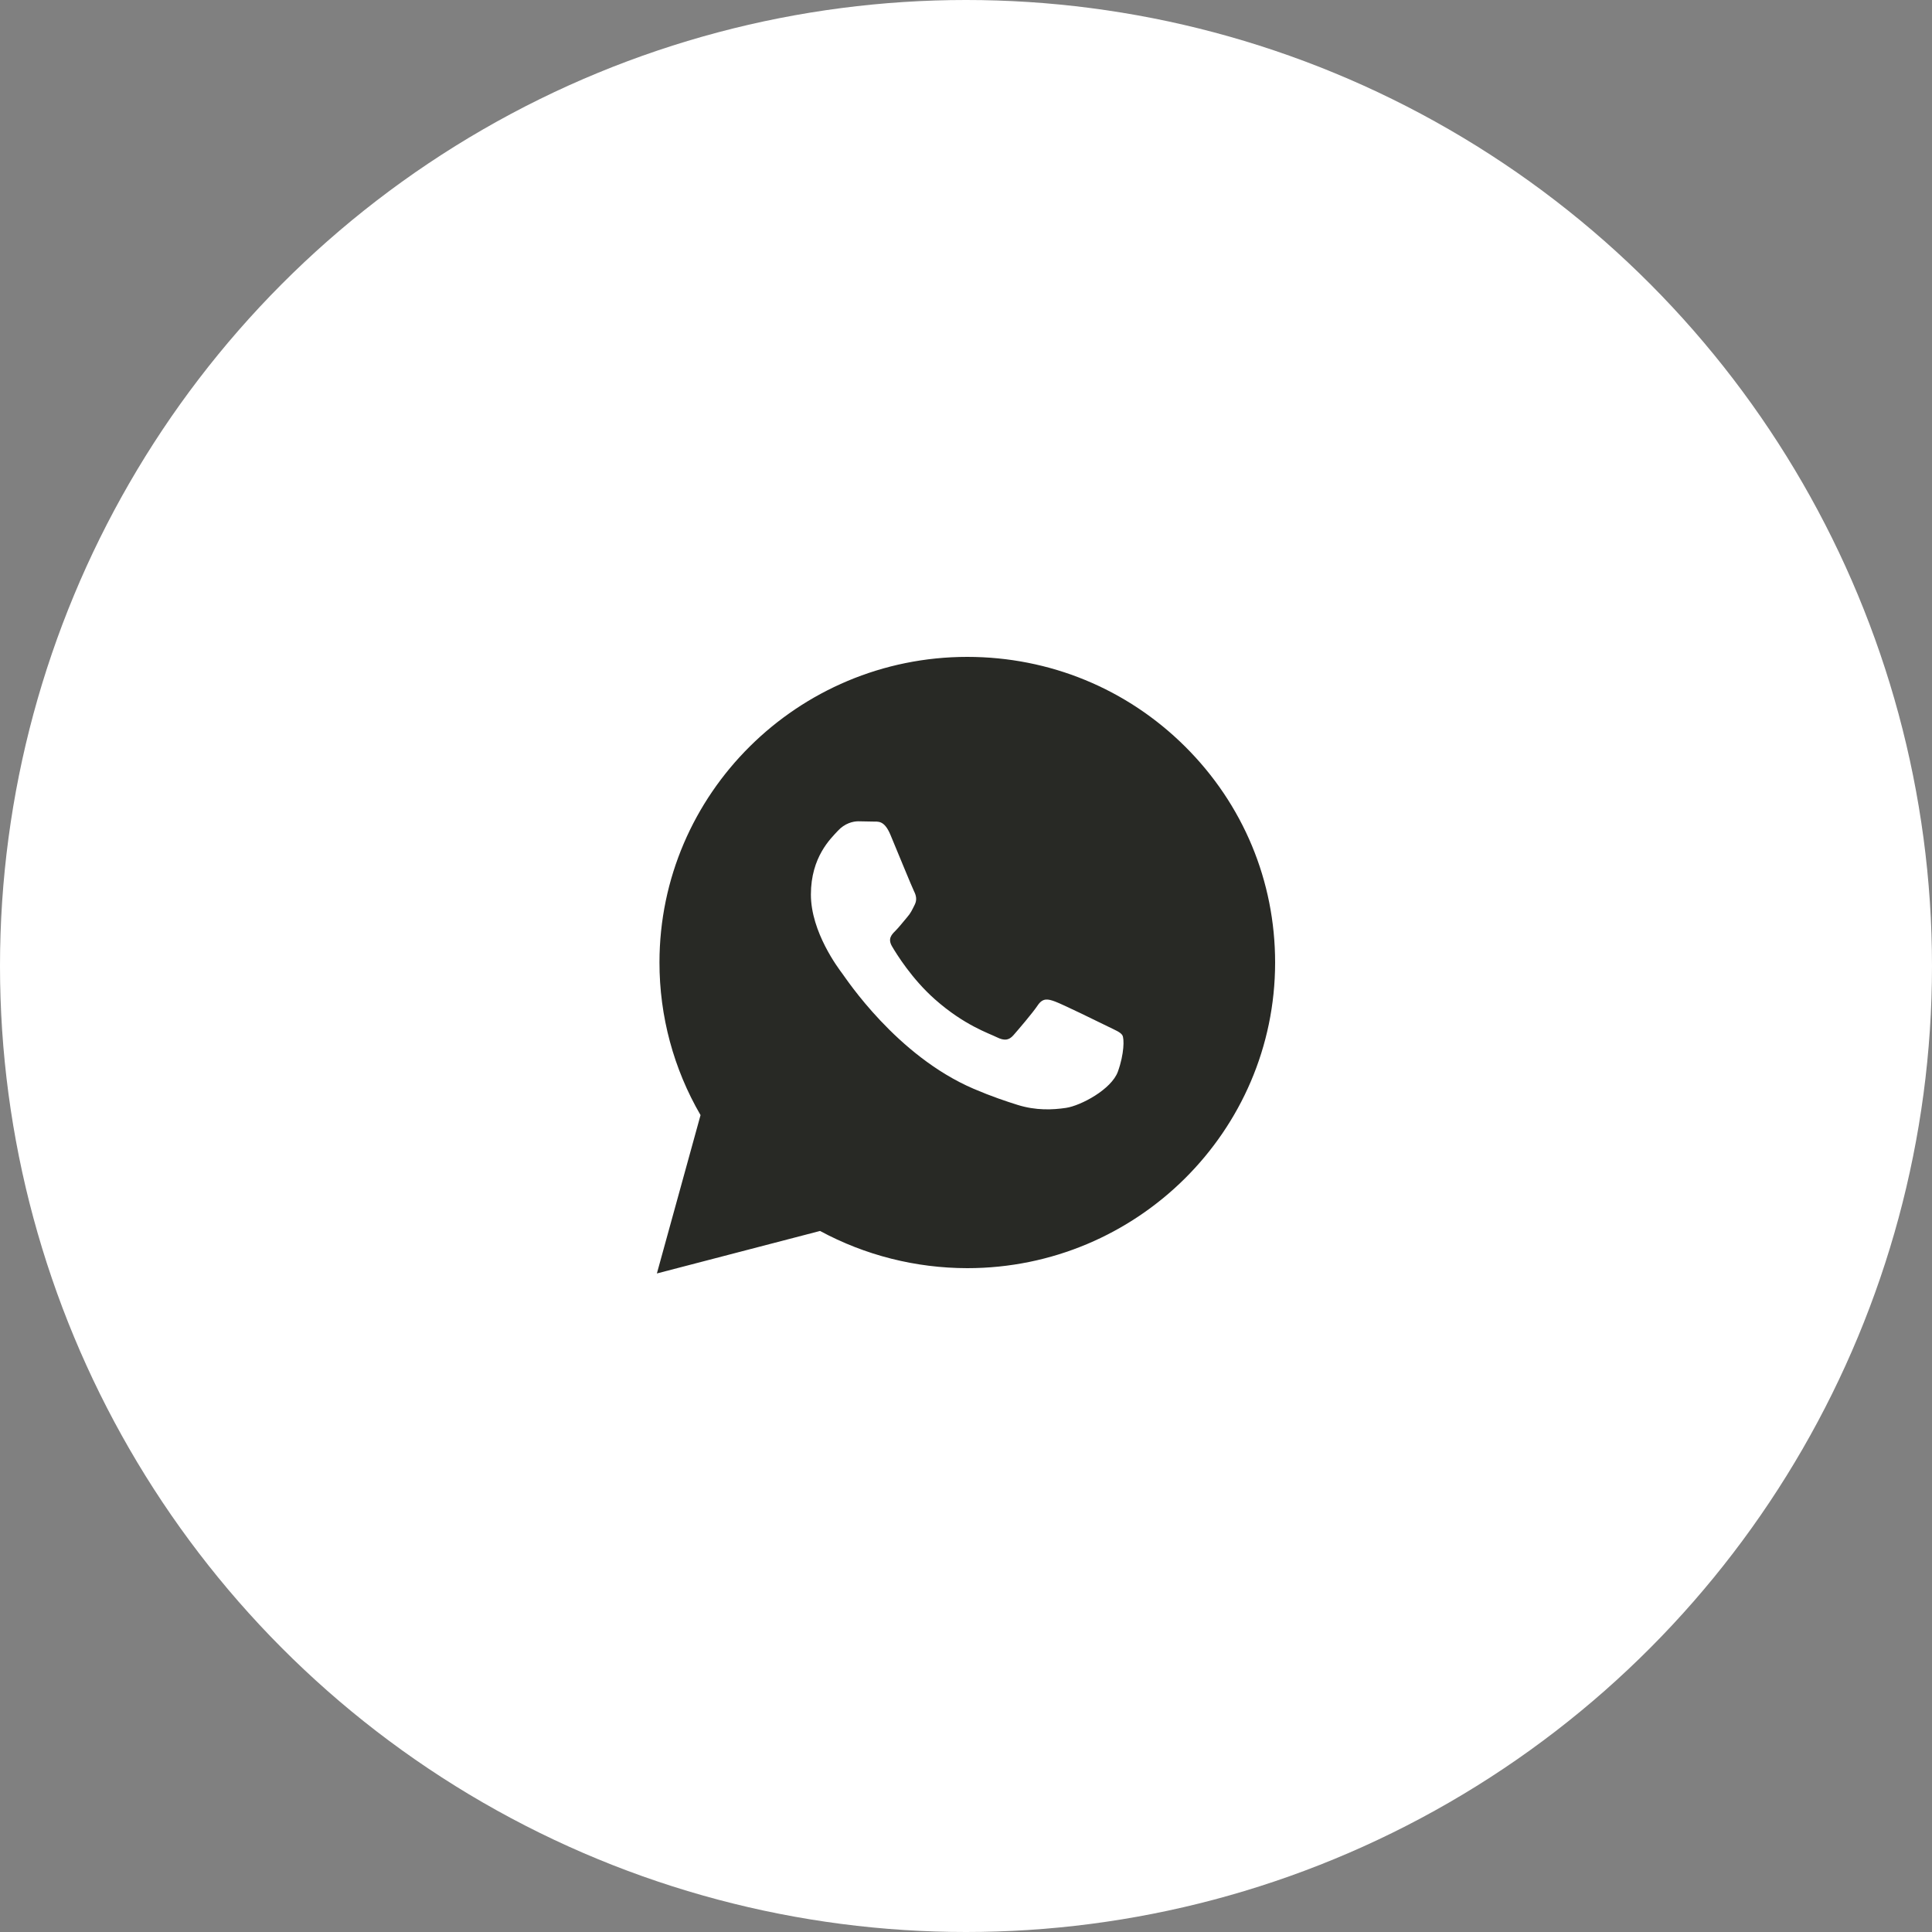
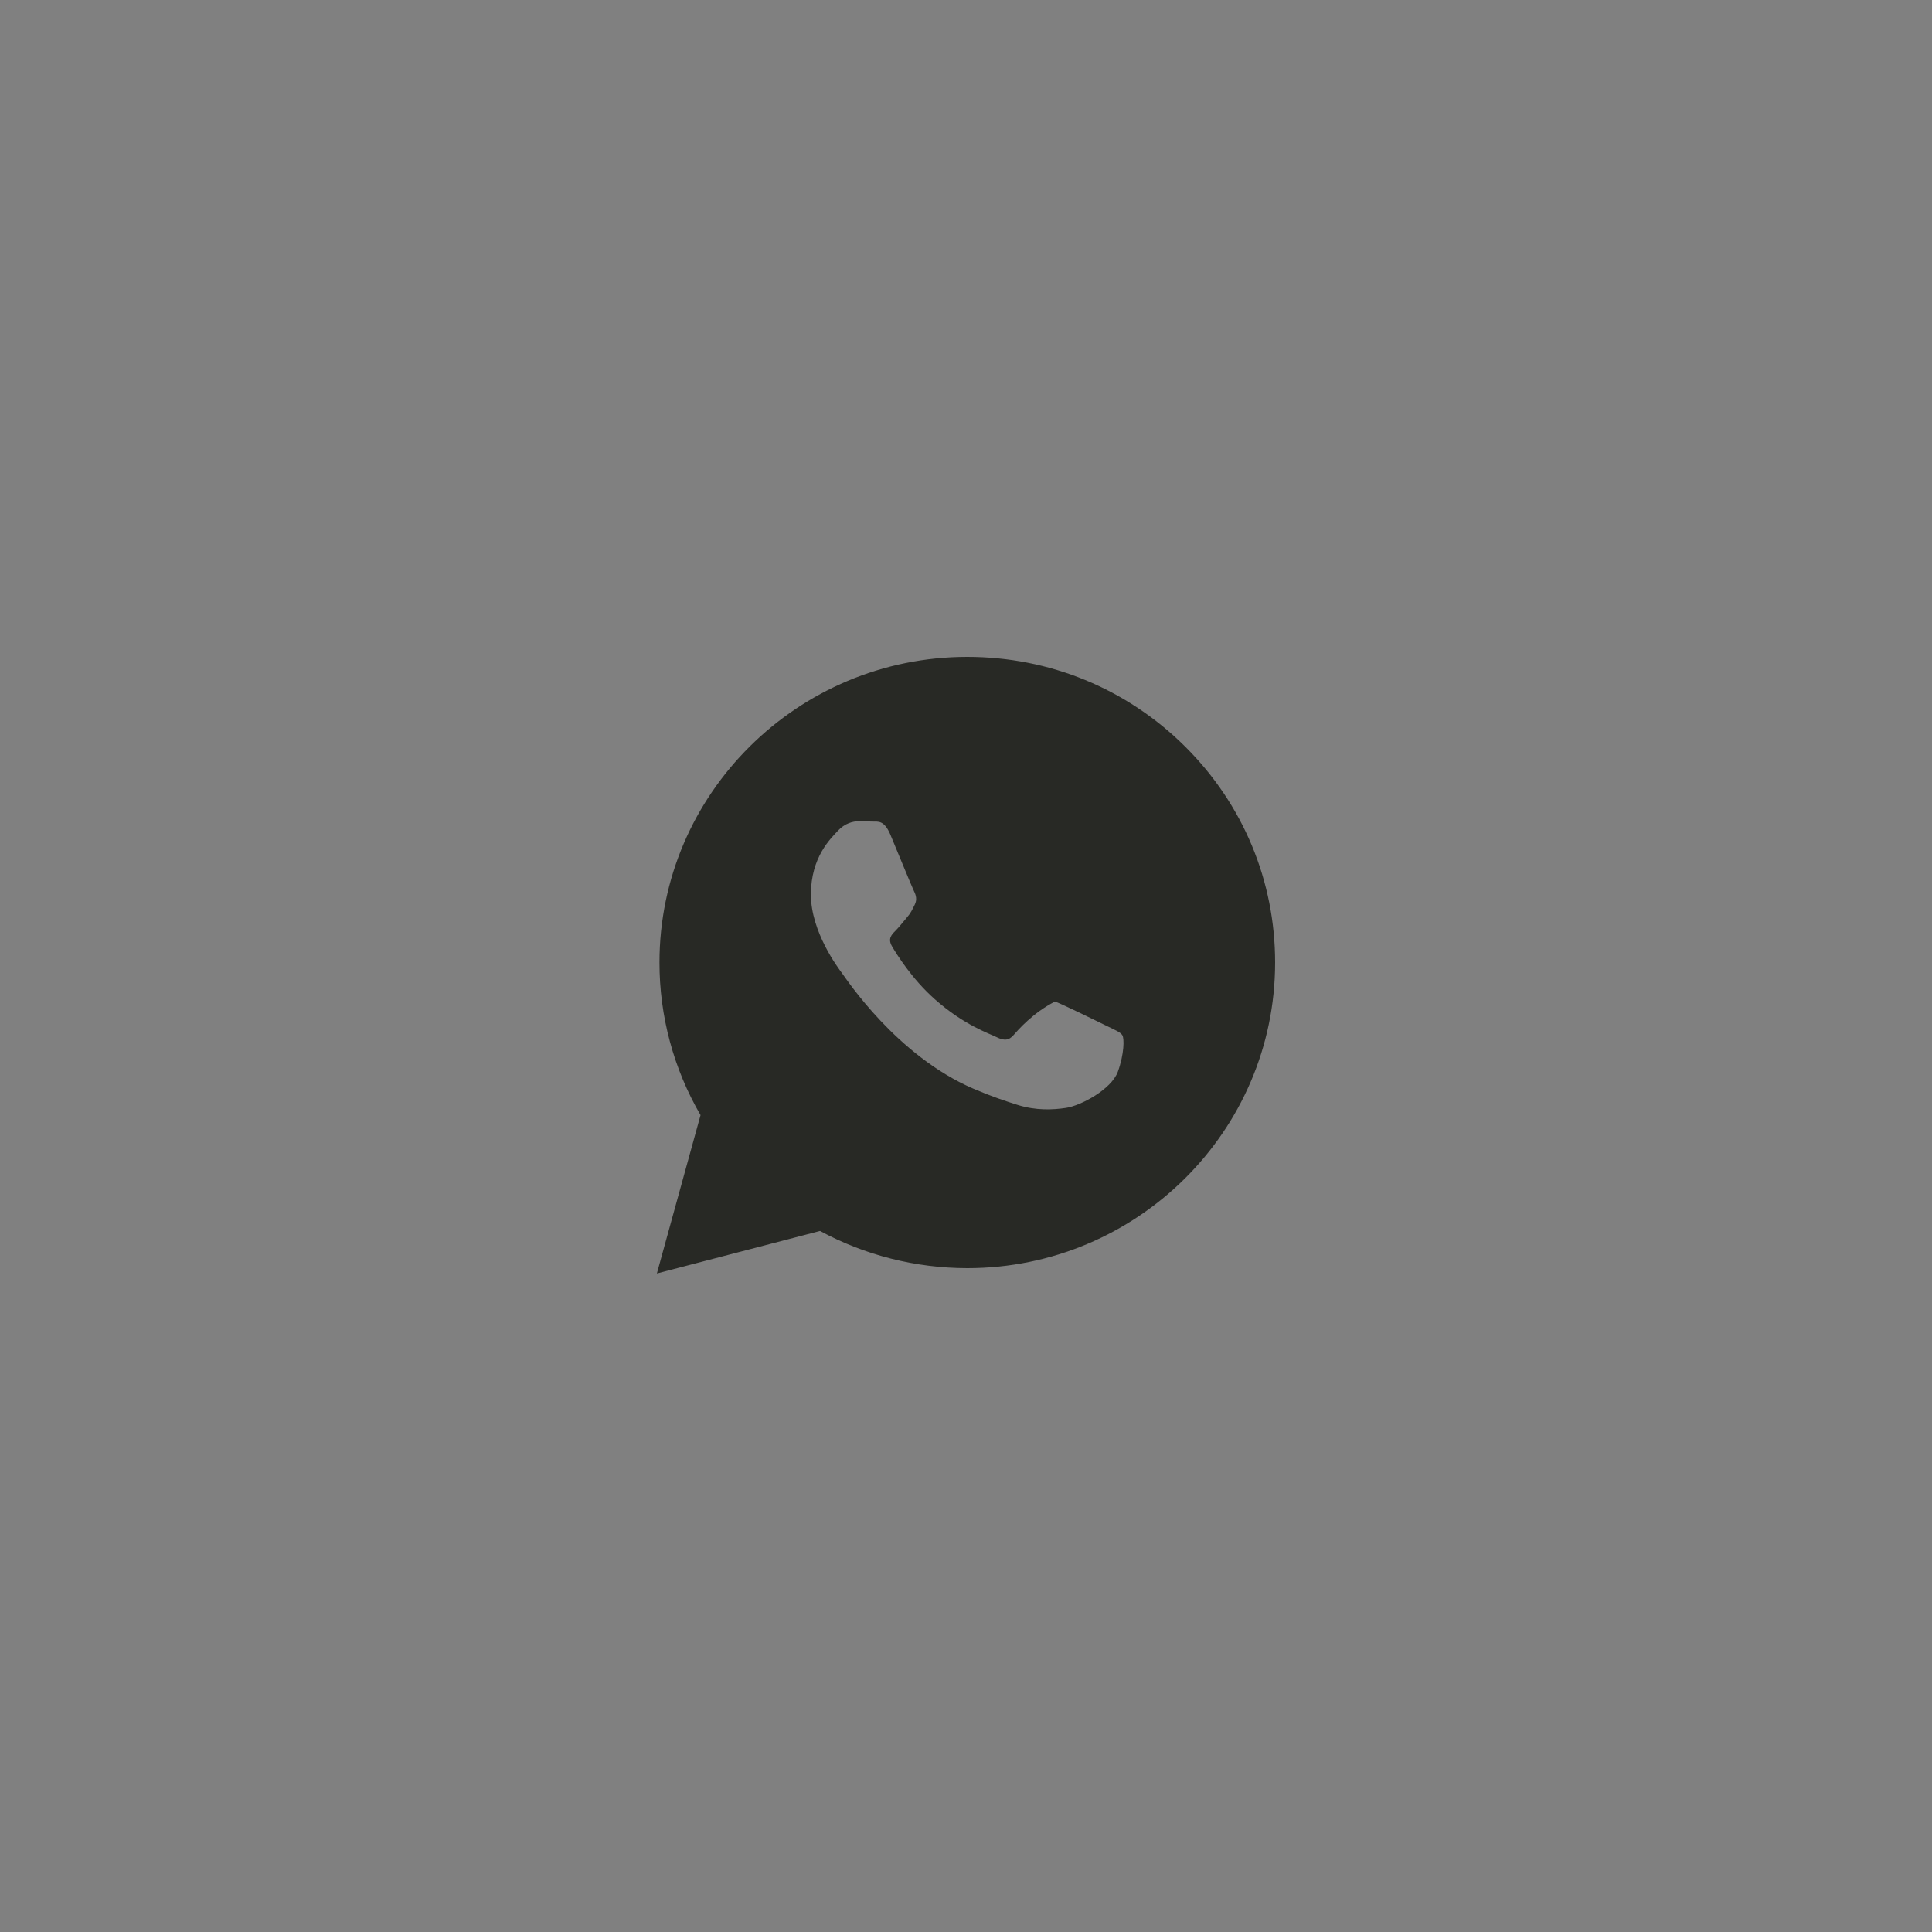
<svg xmlns="http://www.w3.org/2000/svg" width="50" height="50" viewBox="0 0 50 50" fill="none">
  <rect x="0" y="0" width="50" height="50" fill="#808080" stroke="none" />
-   <circle cx="25" cy="25" r="25" fill="white" />
-   <path d="M17 32.957L18.13 28.859C17.433 27.66 17.066 26.3 17.067 24.906C17.069 20.547 20.643 17 25.034 17C27.164 17.001 29.164 17.824 30.669 19.319C32.173 20.814 33.001 22.8 33 24.913C32.998 29.273 29.424 32.82 25.034 32.82C23.701 32.819 22.387 32.487 21.223 31.857L17 32.957ZM29.047 26.793C28.997 26.71 28.864 26.661 28.665 26.562C28.466 26.463 27.487 25.985 27.304 25.919C27.122 25.853 26.989 25.82 26.856 26.018C26.724 26.216 26.342 26.661 26.226 26.793C26.11 26.924 25.993 26.941 25.794 26.842C25.596 26.743 24.954 26.535 24.194 25.861C23.602 25.337 23.202 24.691 23.086 24.492C22.97 24.295 23.074 24.188 23.173 24.09C23.263 24.001 23.372 23.859 23.472 23.743C23.573 23.629 23.606 23.546 23.673 23.414C23.739 23.282 23.706 23.167 23.656 23.068C23.606 22.969 23.208 21.997 23.043 21.601C22.881 21.216 22.716 21.268 22.595 21.262L22.213 21.255C22.08 21.255 21.864 21.304 21.682 21.503C21.5 21.701 20.986 22.178 20.986 23.151C20.986 24.123 21.699 25.063 21.798 25.195C21.898 25.326 23.201 27.322 25.198 28.178C25.673 28.381 26.044 28.503 26.333 28.594C26.81 28.744 27.244 28.723 27.587 28.672C27.969 28.616 28.765 28.194 28.931 27.733C29.097 27.271 29.097 26.875 29.047 26.793Z" fill="#282925" />
+   <path d="M17 32.957L18.13 28.859C17.433 27.66 17.066 26.3 17.067 24.906C17.069 20.547 20.643 17 25.034 17C27.164 17.001 29.164 17.824 30.669 19.319C32.173 20.814 33.001 22.8 33 24.913C32.998 29.273 29.424 32.82 25.034 32.82C23.701 32.819 22.387 32.487 21.223 31.857L17 32.957ZM29.047 26.793C28.997 26.71 28.864 26.661 28.665 26.562C28.466 26.463 27.487 25.985 27.304 25.919C26.724 26.216 26.342 26.661 26.226 26.793C26.11 26.924 25.993 26.941 25.794 26.842C25.596 26.743 24.954 26.535 24.194 25.861C23.602 25.337 23.202 24.691 23.086 24.492C22.97 24.295 23.074 24.188 23.173 24.09C23.263 24.001 23.372 23.859 23.472 23.743C23.573 23.629 23.606 23.546 23.673 23.414C23.739 23.282 23.706 23.167 23.656 23.068C23.606 22.969 23.208 21.997 23.043 21.601C22.881 21.216 22.716 21.268 22.595 21.262L22.213 21.255C22.08 21.255 21.864 21.304 21.682 21.503C21.5 21.701 20.986 22.178 20.986 23.151C20.986 24.123 21.699 25.063 21.798 25.195C21.898 25.326 23.201 27.322 25.198 28.178C25.673 28.381 26.044 28.503 26.333 28.594C26.81 28.744 27.244 28.723 27.587 28.672C27.969 28.616 28.765 28.194 28.931 27.733C29.097 27.271 29.097 26.875 29.047 26.793Z" fill="#282925" />
</svg>